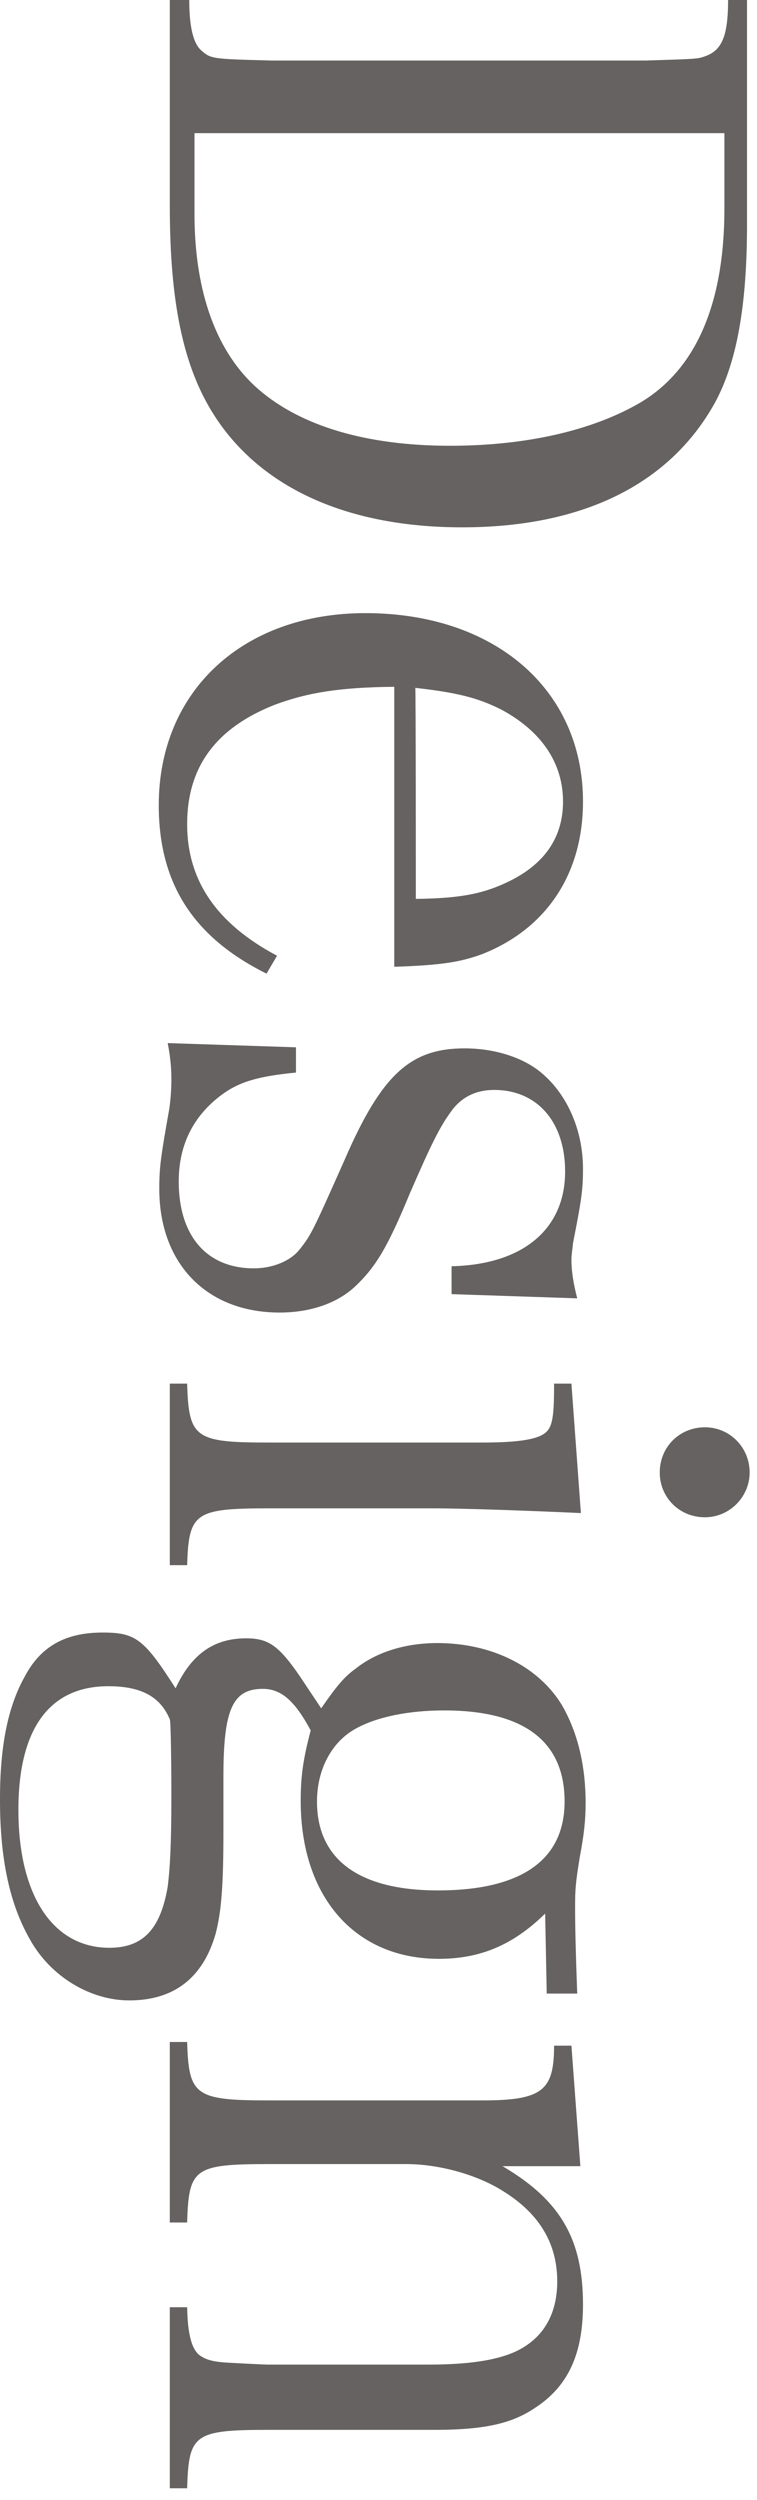
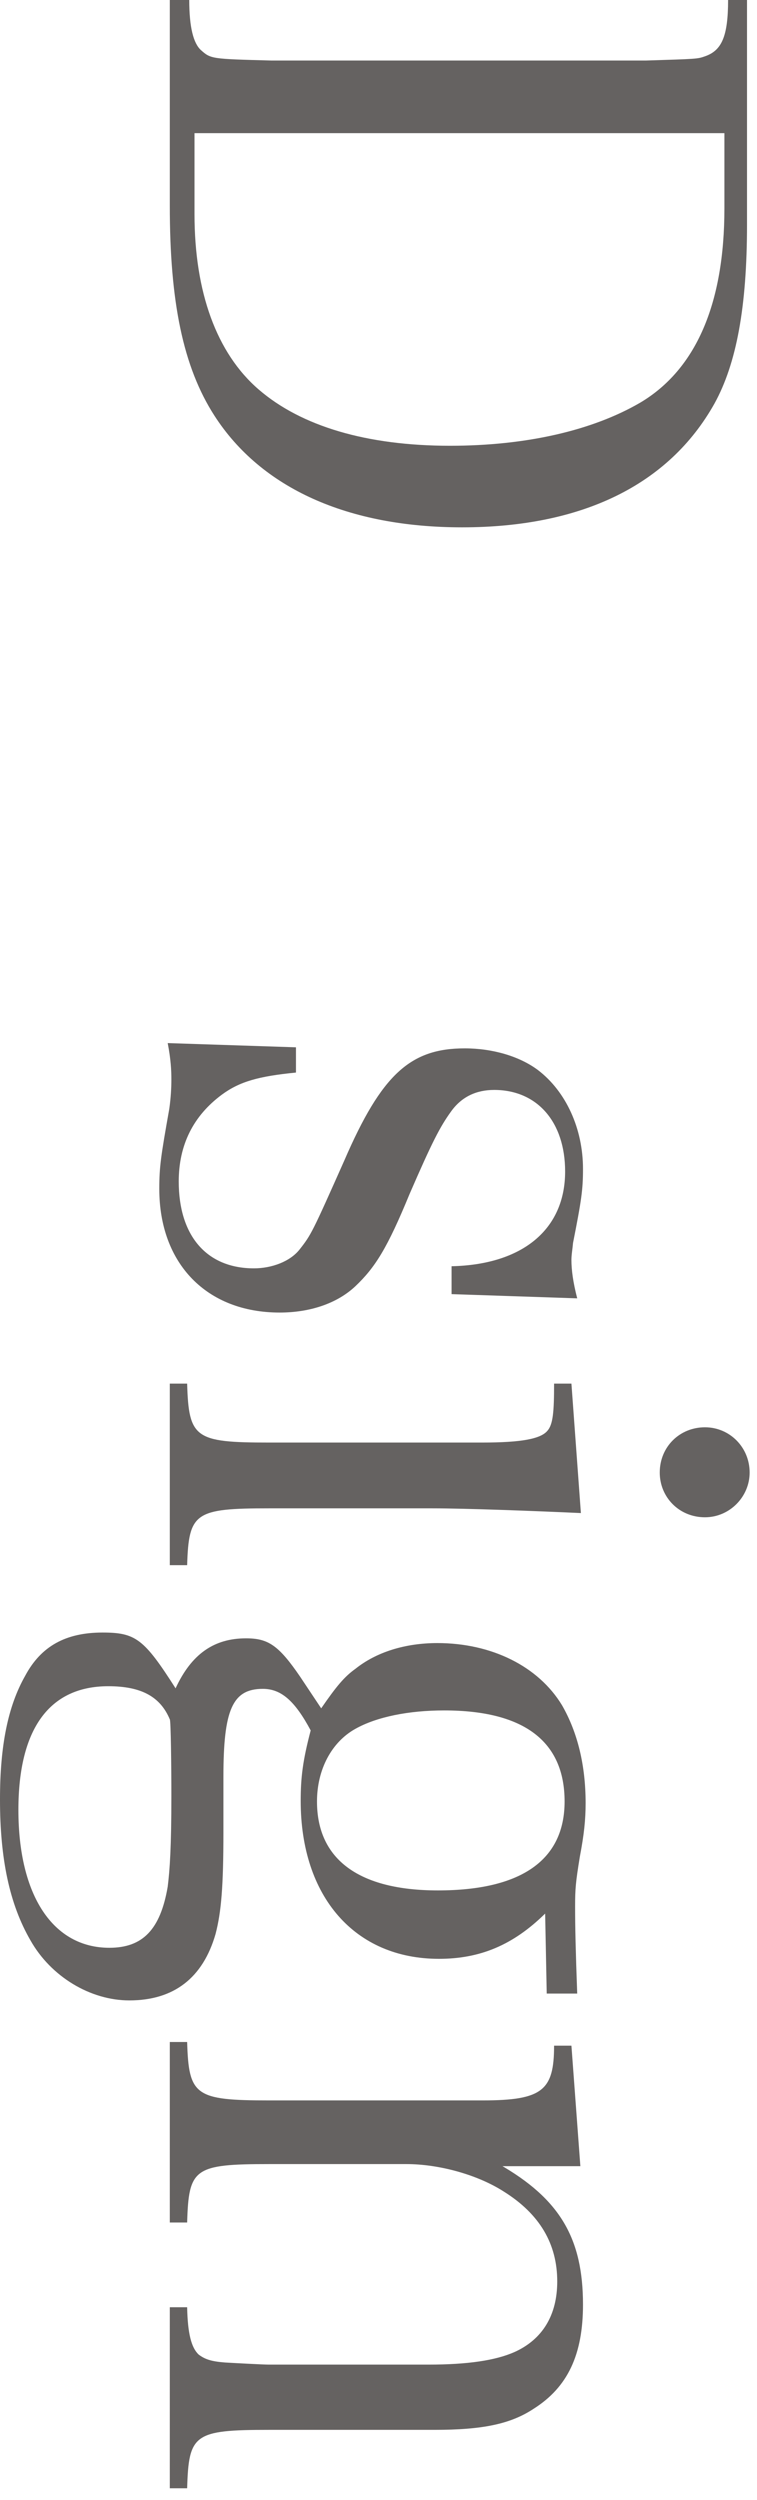
<svg xmlns="http://www.w3.org/2000/svg" version="1.1" id="レイヤー_1" x="0px" y="0px" viewBox="0 0 144 475" enable-background="new 0 0 144 475" xml:space="preserve">
  <g>
    <g>
      <path fill="#656261" d="M36,0c0,5.2,0.8,8.2,2.2,9.5c1.9,1.7,2,1.7,13.4,2h71.3c9.7-0.3,9.8-0.3,11.2-0.8    c3.2-1.1,4.4-3.8,4.4-10.7h3.6v42.7c0,15.6-2,26.4-6.2,34c-8.7,15.5-25.3,23.5-48,23.5c-21.7,0-38.2-7.4-47.1-21.2    c-6-9.3-8.5-21.7-8.5-39.9V0H36z M37,40.7c0,14.8,4.2,26.4,12.2,33.3c8.1,7,20.6,10.7,36.4,10.7c14.5,0,27.1-2.9,36.2-8.2    c10.6-6.3,16-18.8,16-36.9V25.3H37V40.7z" />
-       <path fill="#656261" d="M75,130.5c-10.4,0.1-16.5,1.1-22.7,3.4c-11.2,4.4-16.7,11.8-16.7,22.7c0,10.7,5.6,18.9,17.1,25l-2,3.4    c-13.9-6.9-20.5-17.1-20.5-32c0-21.7,16-36.5,39.3-36.5c24.6,0,41.4,14.5,41.4,35.8c0,13.8-7,24.2-19.2,29    c-4.1,1.5-7.7,2.1-16.7,2.4V130.5z M79.1,170.8c8.1-0.1,12.4-0.9,16.8-2.9c7.4-3.3,11.2-8.5,11.2-15.6c0-7.3-4.1-13.4-11.8-17.5    c-4.4-2.2-8.3-3.2-16.3-4.1C79.1,130.8,79.1,170.8,79.1,170.8z" />
      <path fill="#656261" d="M56.3,199v4.8c-7.1,0.7-10.7,1.7-14.1,4.2c-5.4,4-8.2,9.5-8.2,16.5c0,10.3,5.3,16.5,14.3,16.5    c3.4,0,6.9-1.3,8.7-3.6c2.2-2.8,2.4-3.2,8.5-16.9c7.1-16.4,12.6-21.3,22.9-21.3c5.3,0,10.4,1.5,13.9,4.1    c5.4,4.1,8.6,11.2,8.6,18.8c0,4-0.3,6-1.9,14.1c-0.1,1.2-0.3,2.2-0.3,3.2c0,1.9,0.3,4.2,1.1,7.3l-23.9-0.8v-5.3    c13.5-0.3,21.6-7,21.6-18c0-9.4-5.3-15.5-13.5-15.5c-3.4,0-6.2,1.3-8.2,4.1c-2.1,2.9-3.6,5.8-7.9,15.7    c-4.2,10.2-6.5,13.9-10.3,17.5c-3.4,3.2-8.5,5-14.4,5c-13.9,0-22.9-9.3-22.9-23.5c0-4.2,0.3-6.2,1.9-15.2c0.3-2.1,0.4-4,0.4-5.6    c0-1.7-0.1-3.8-0.7-6.9L56.3,199z" />
      <path fill="#656261" d="M110.5,287.5c-8.7-0.4-22-0.9-28.3-0.9h-31c-14.1,0-15.3,0.8-15.6,10.8h-3.3v-34.5h3.3    c0.3,10.4,1.5,11.2,15.6,11.2h40.5c7.5,0,11.1-0.7,12.4-2.2c1.1-1.2,1.3-3.6,1.3-9h3.3L110.5,287.5z M142.6,279.8    c0,4.6-3.8,8.5-8.5,8.5c-4.9,0-8.6-3.8-8.6-8.5c0-4.9,3.8-8.6,8.6-8.6C138.8,271.2,142.6,275,142.6,279.8z" />
      <path fill="#656261" d="M103.7,363.6c-6.1,6-12.4,8.6-20.2,8.6c-16,0-26.3-11.8-26.3-30c0-4.5,0.4-7.7,1.9-13.4    c-3-5.6-5.6-7.9-9.1-7.9c-5.8,0-7.5,4-7.5,16.7c0,2.1,0,3.3,0,7.1c0,1.2,0,2.9,0,3.4c0,10.3-0.4,15.2-1.5,19.4    c-2.4,8.3-7.9,12.6-16.4,12.6c-7.4,0-14.9-4.5-18.8-11.4c-4-6.9-5.8-15.5-5.8-26.8c0-10.2,1.5-17.7,4.8-23.5    c3-5.6,7.7-8.2,14.7-8.2c6.3,0,7.9,1.2,13.9,10.6c3-6.5,7.3-9.5,13.4-9.5c4.2,0,6.2,1.3,10.3,7.3l4,6c2.9-4.2,4.4-6,6.5-7.5    c4-3.2,9.5-4.9,15.6-4.9c10.3,0,19.2,4.4,23.7,11.8c3,5.2,4.5,11.5,4.5,18.6c0,3.2-0.3,6-1.1,10.2c-0.8,4.9-0.9,6.1-0.9,9.5    c0,3.8,0.1,8.3,0.4,16.5H104L103.7,363.6L103.7,363.6z M20.6,320.4c-11.2,0-17.1,8.1-17.1,23.5c0,16.3,6.6,26.2,17.3,26.2    c6.3,0,9.7-3.4,11.1-11.6c0.4-3.2,0.7-7.5,0.7-17.3c0-5.3-0.1-14.4-0.3-14.5C30.5,322.4,26.9,320.4,20.6,320.4z M67.6,328.5    c-4.5,2.5-7.3,7.7-7.3,13.8c0,11.1,8.1,16.9,23,16.9c15.9,0,24.1-5.8,24.1-16.9c0-11.4-7.7-17.3-22.9-17.3    C77.8,325,71.7,326.2,67.6,328.5z" />
      <path fill="#656261" d="M94.9,411.2c11.6,6.6,16,14.1,16,26.7c0,9.5-2.9,15.7-9.4,19.8c-4.4,2.9-9.7,4-18.9,4H51.2    c-14.3,0-15.3,0.8-15.6,11.1h-3.3v-34.4h3.3c0.1,5,0.8,7.7,2.2,9c1.2,0.9,2.4,1.3,5,1.5c1.7,0.1,7.3,0.4,8.3,0.4h30.4    c7.5,0,12.8-0.8,16.4-2.4c5.3-2.4,8.1-7,8.1-13.4c0-7.1-3.3-12.8-10.2-17.1c-5-3.2-12.3-5.2-18.5-5.2H51.2    c-14.3,0-15.3,0.8-15.6,11.1h-3.3V388h3.3c0.3,10.2,1.5,11.1,15.6,11.1h40.6c11.4,0,13.6-1.9,13.6-10.4h3.3l1.7,22.9H94.8    L94.9,411.2L94.9,411.2z" />
    </g>
  </g>
</svg>